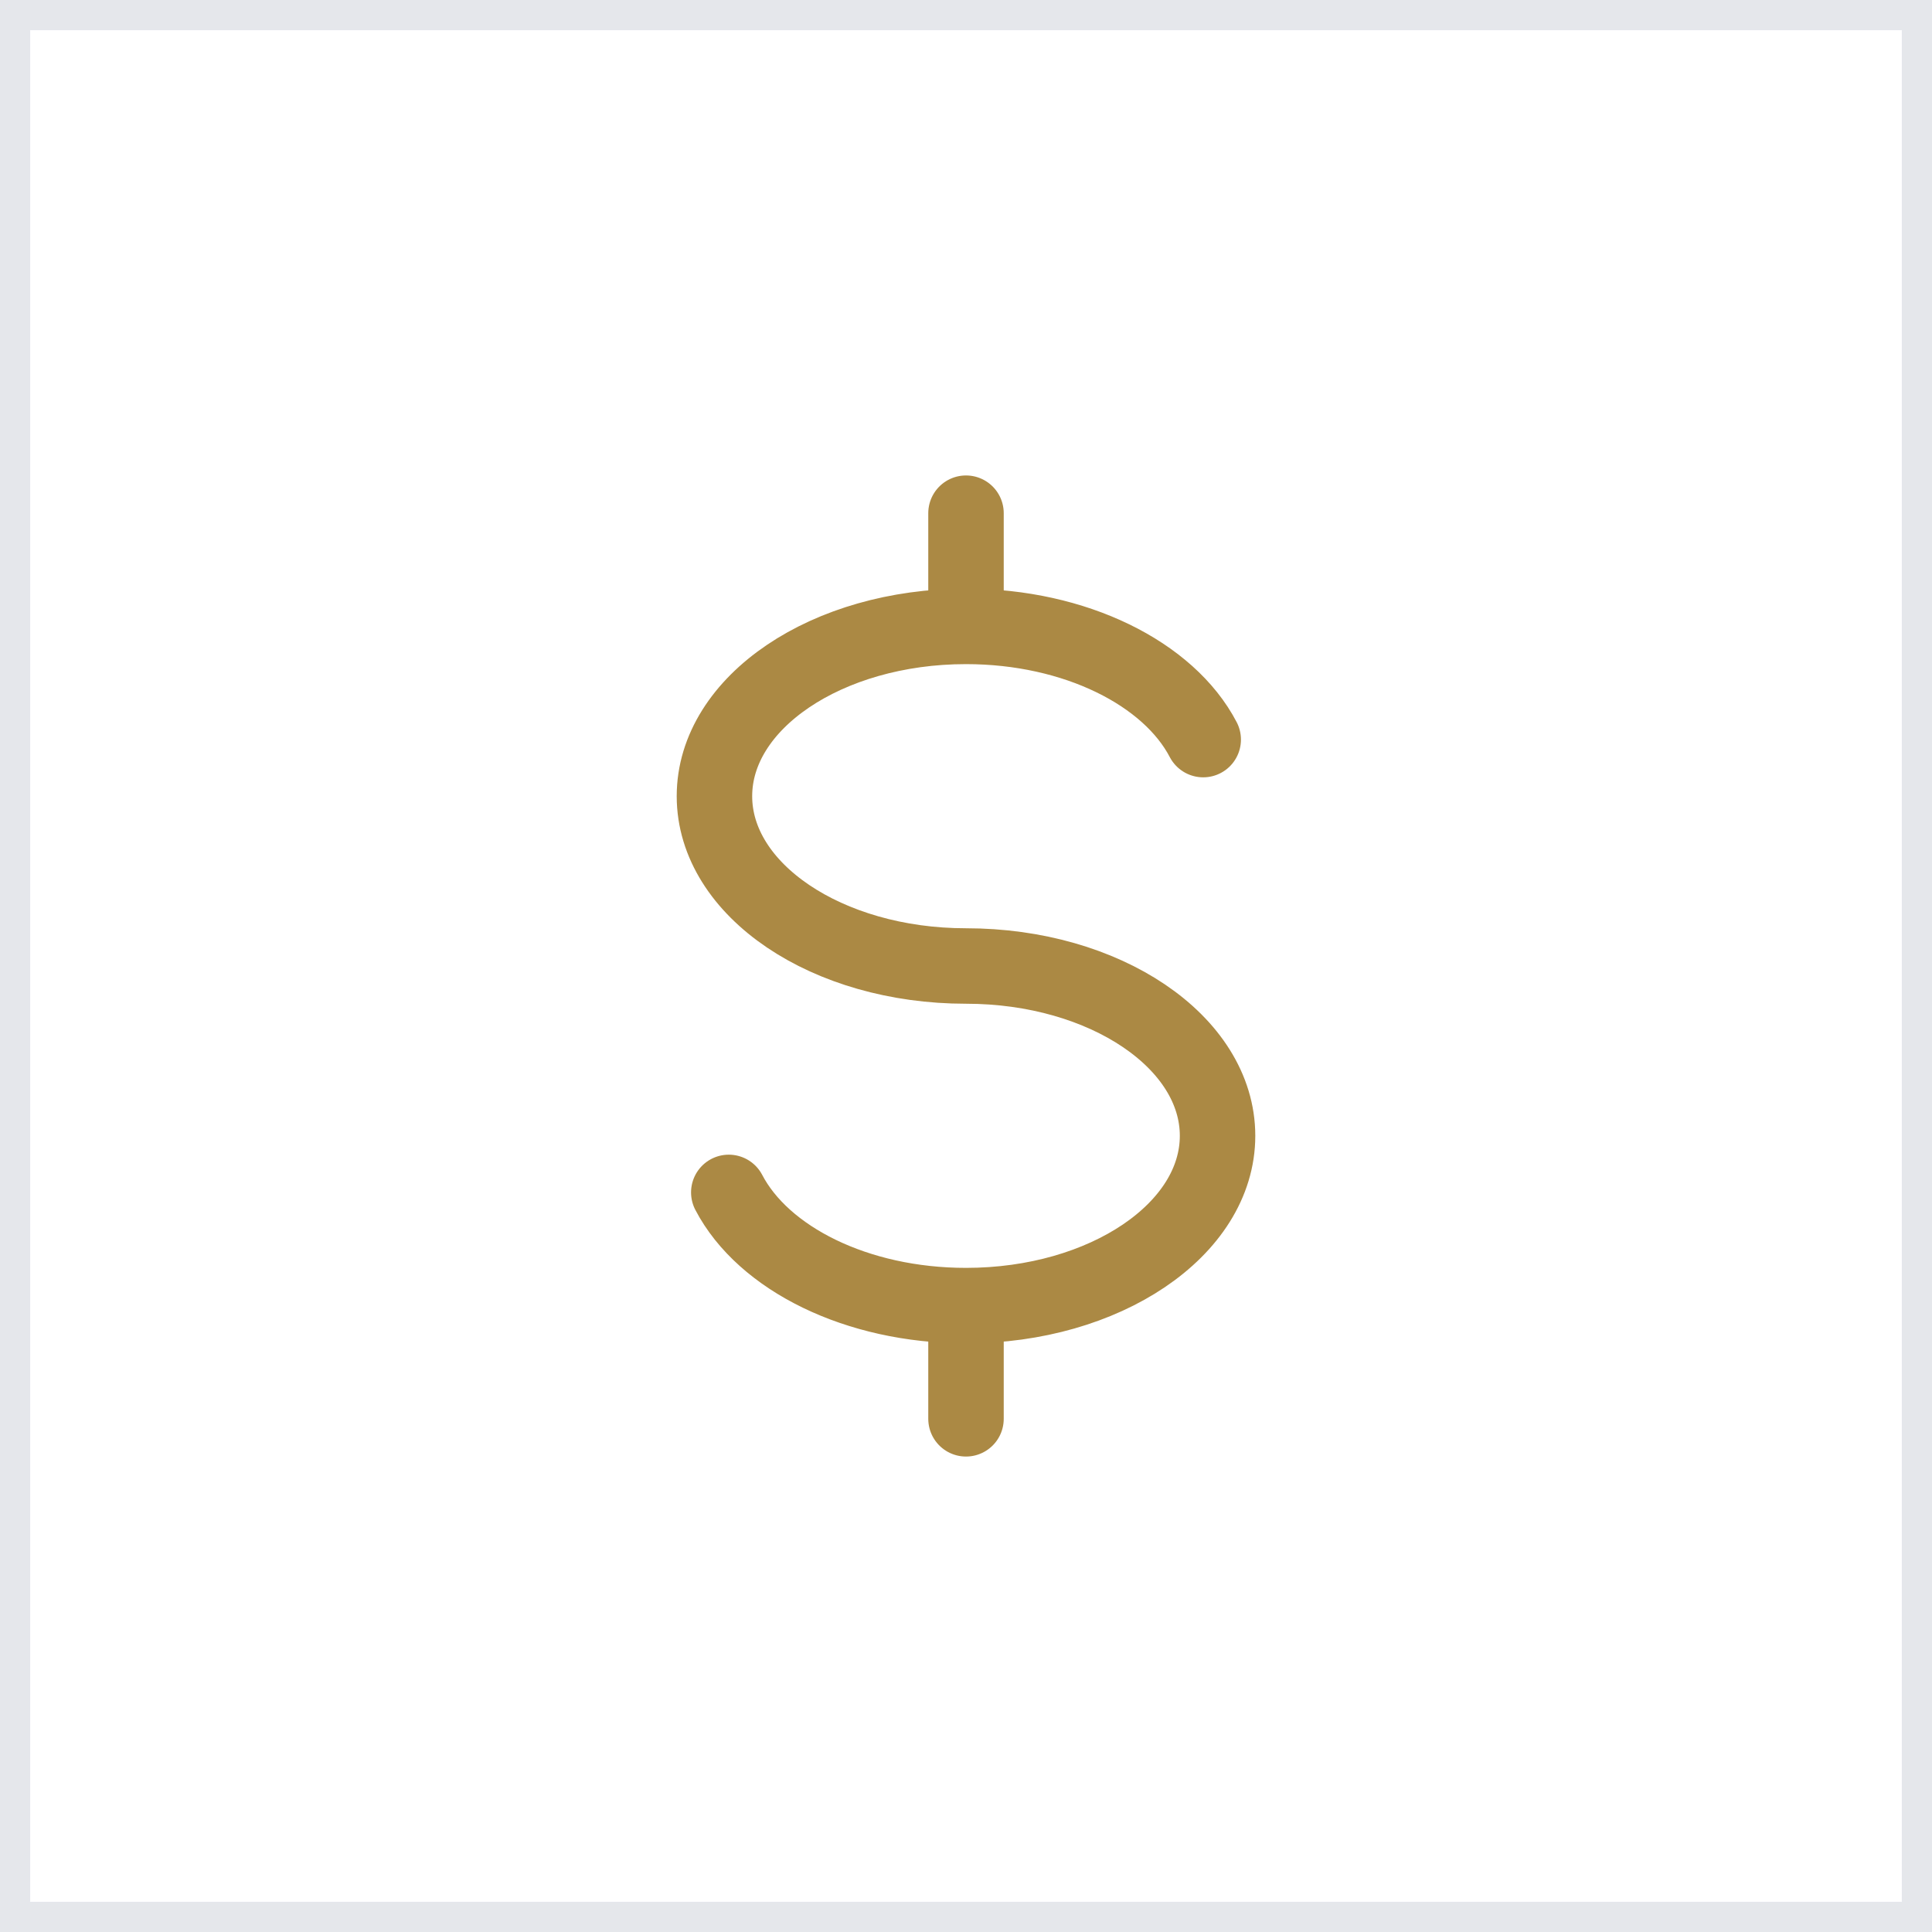
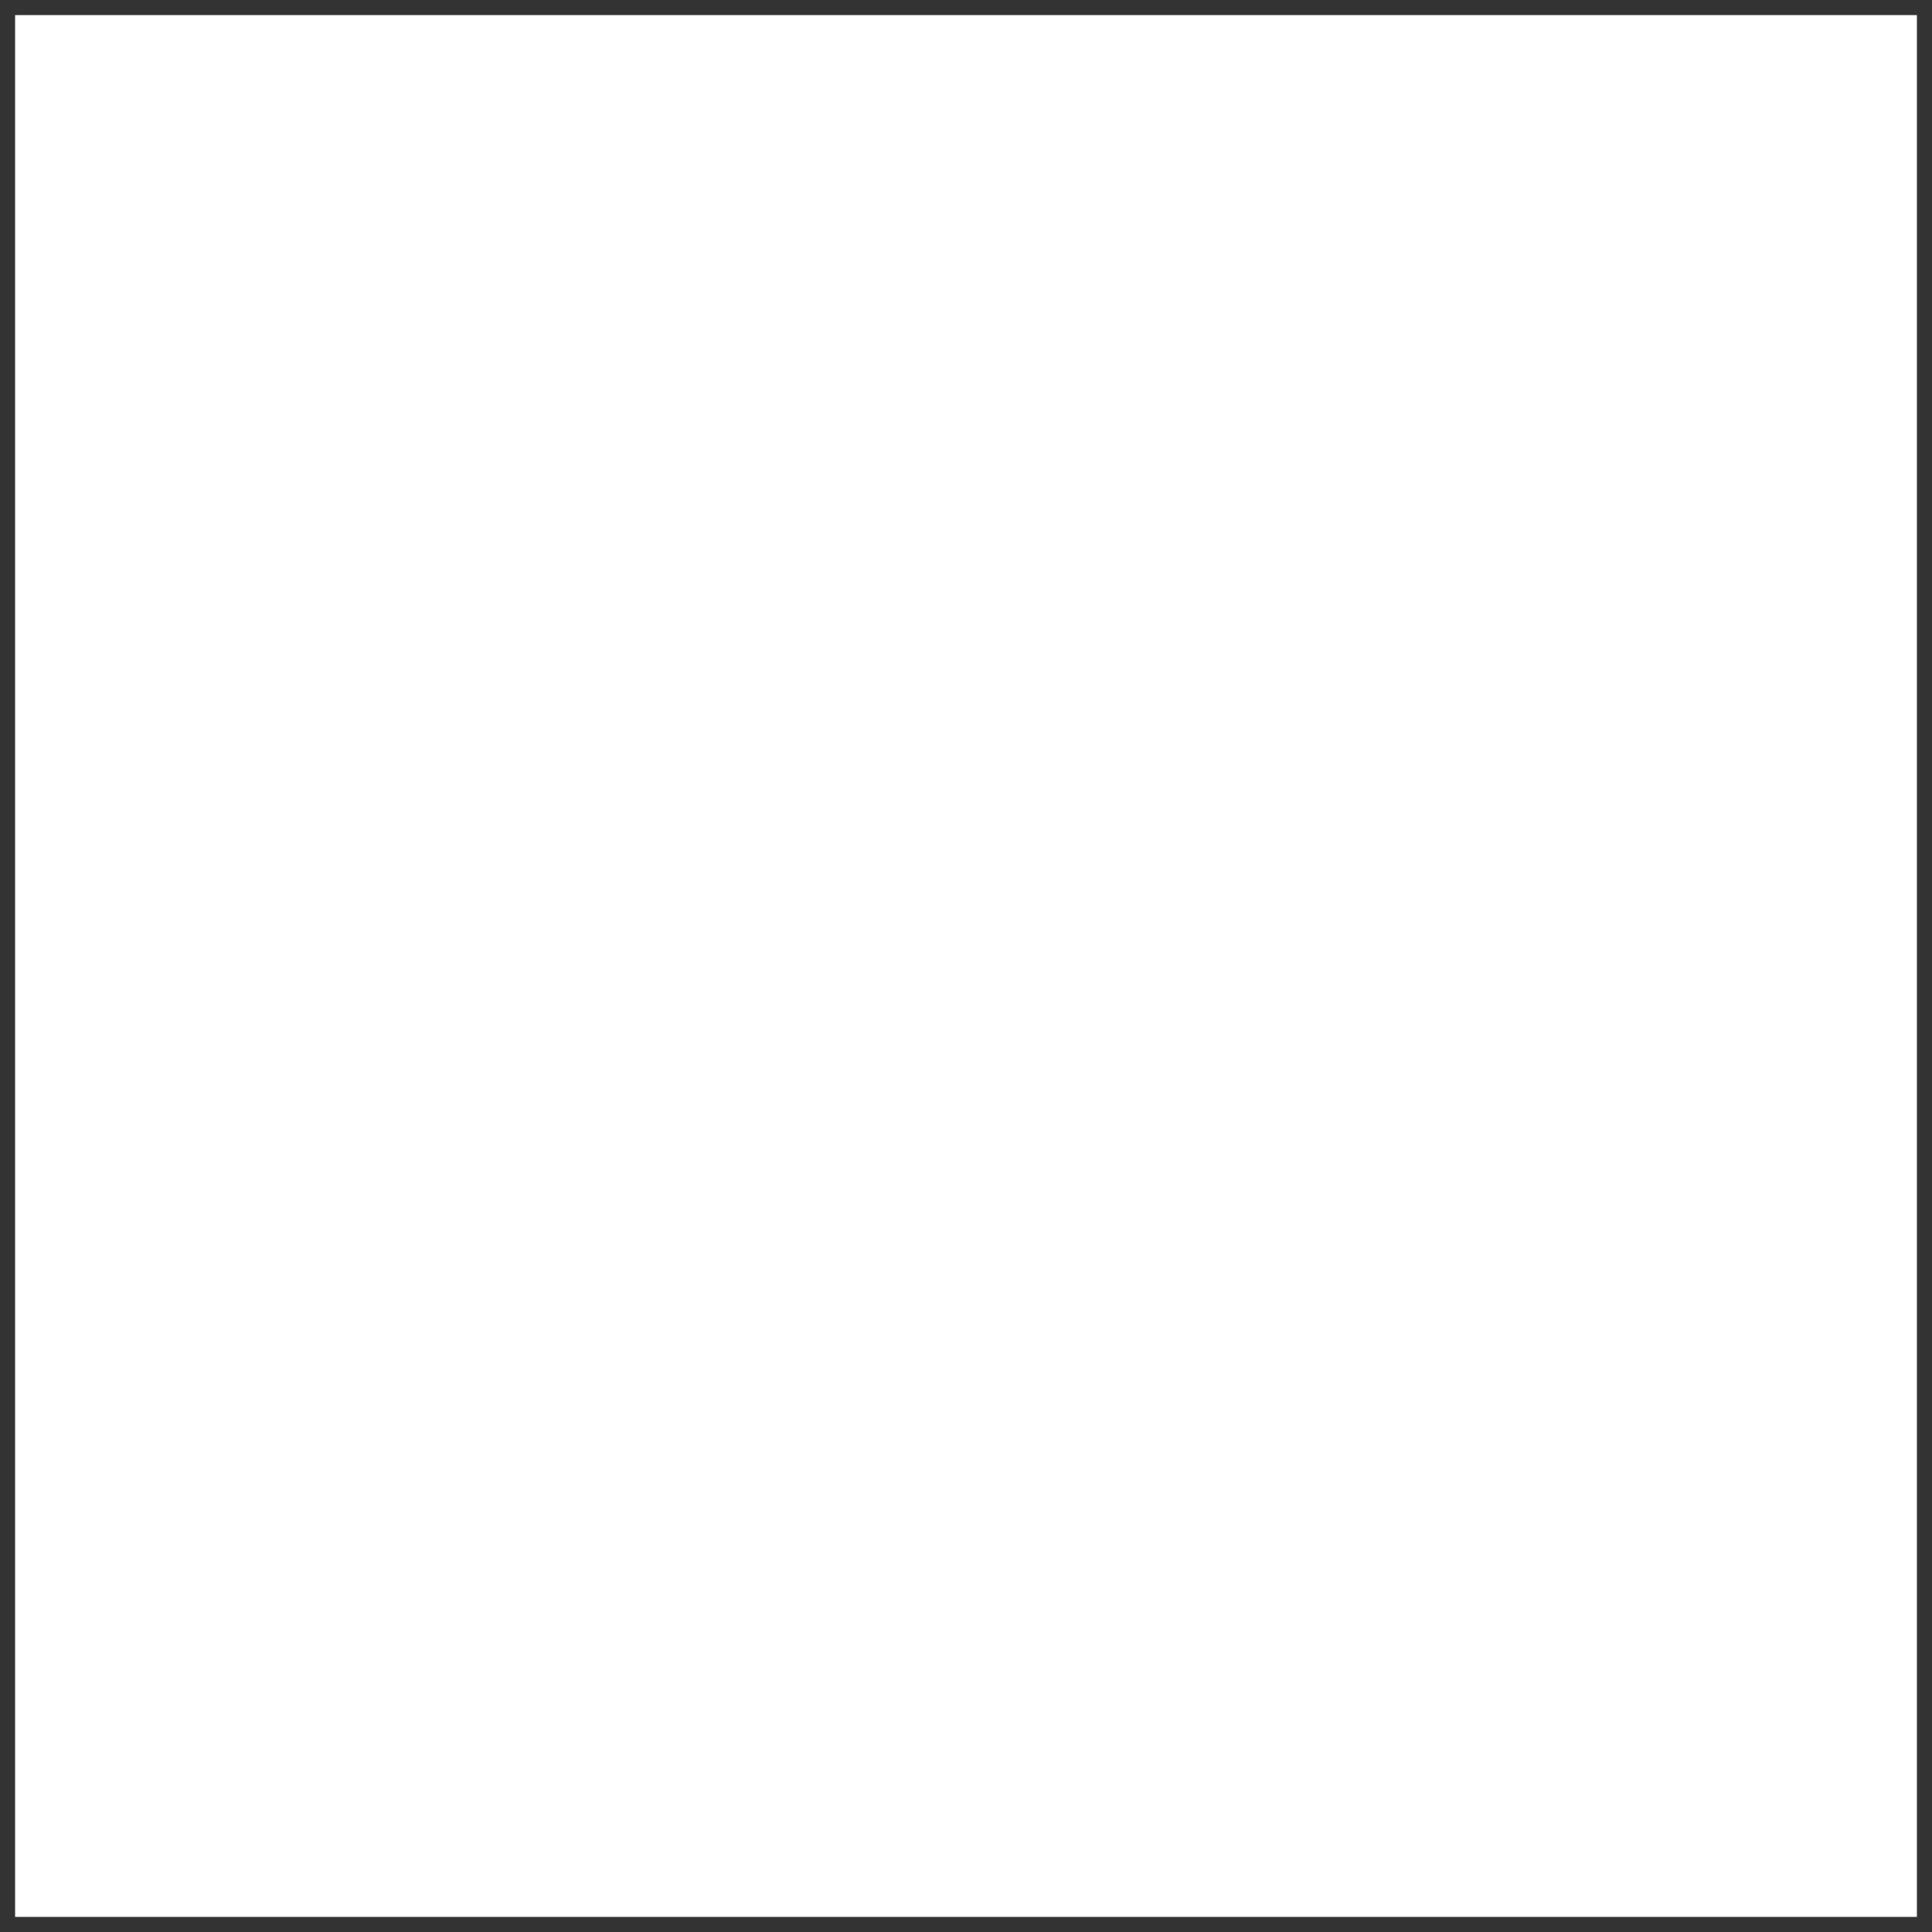
<svg xmlns="http://www.w3.org/2000/svg" width="64" height="64" viewBox="0 0 64 64" fill="none">
  <rect x="0" y="0" width="64" height="64" fill="#333333" stroke="none" />
  <rect x="0.5" y="0.5" width="63" height="63" fill="white" />
-   <rect x="0.5" y="0.5" width="63" height="63" stroke="#E5E7EB" />
-   <path d="M32 20.75C27.396 20.75 23.667 23.27 23.667 26.375C23.667 29.48 27.396 32 32 32C36.604 32 40.333 34.52 40.333 37.625C40.333 40.73 36.6 43.25 32 43.25M32 20.75C35.625 20.75 38.717 22.314 39.858 24.5M32 20.75V17M32 43.25C28.375 43.25 25.283 41.686 24.142 39.5M32 43.25V47" stroke="#AB8944" stroke-width="2.5" stroke-linecap="round" stroke-linejoin="round" />
</svg>